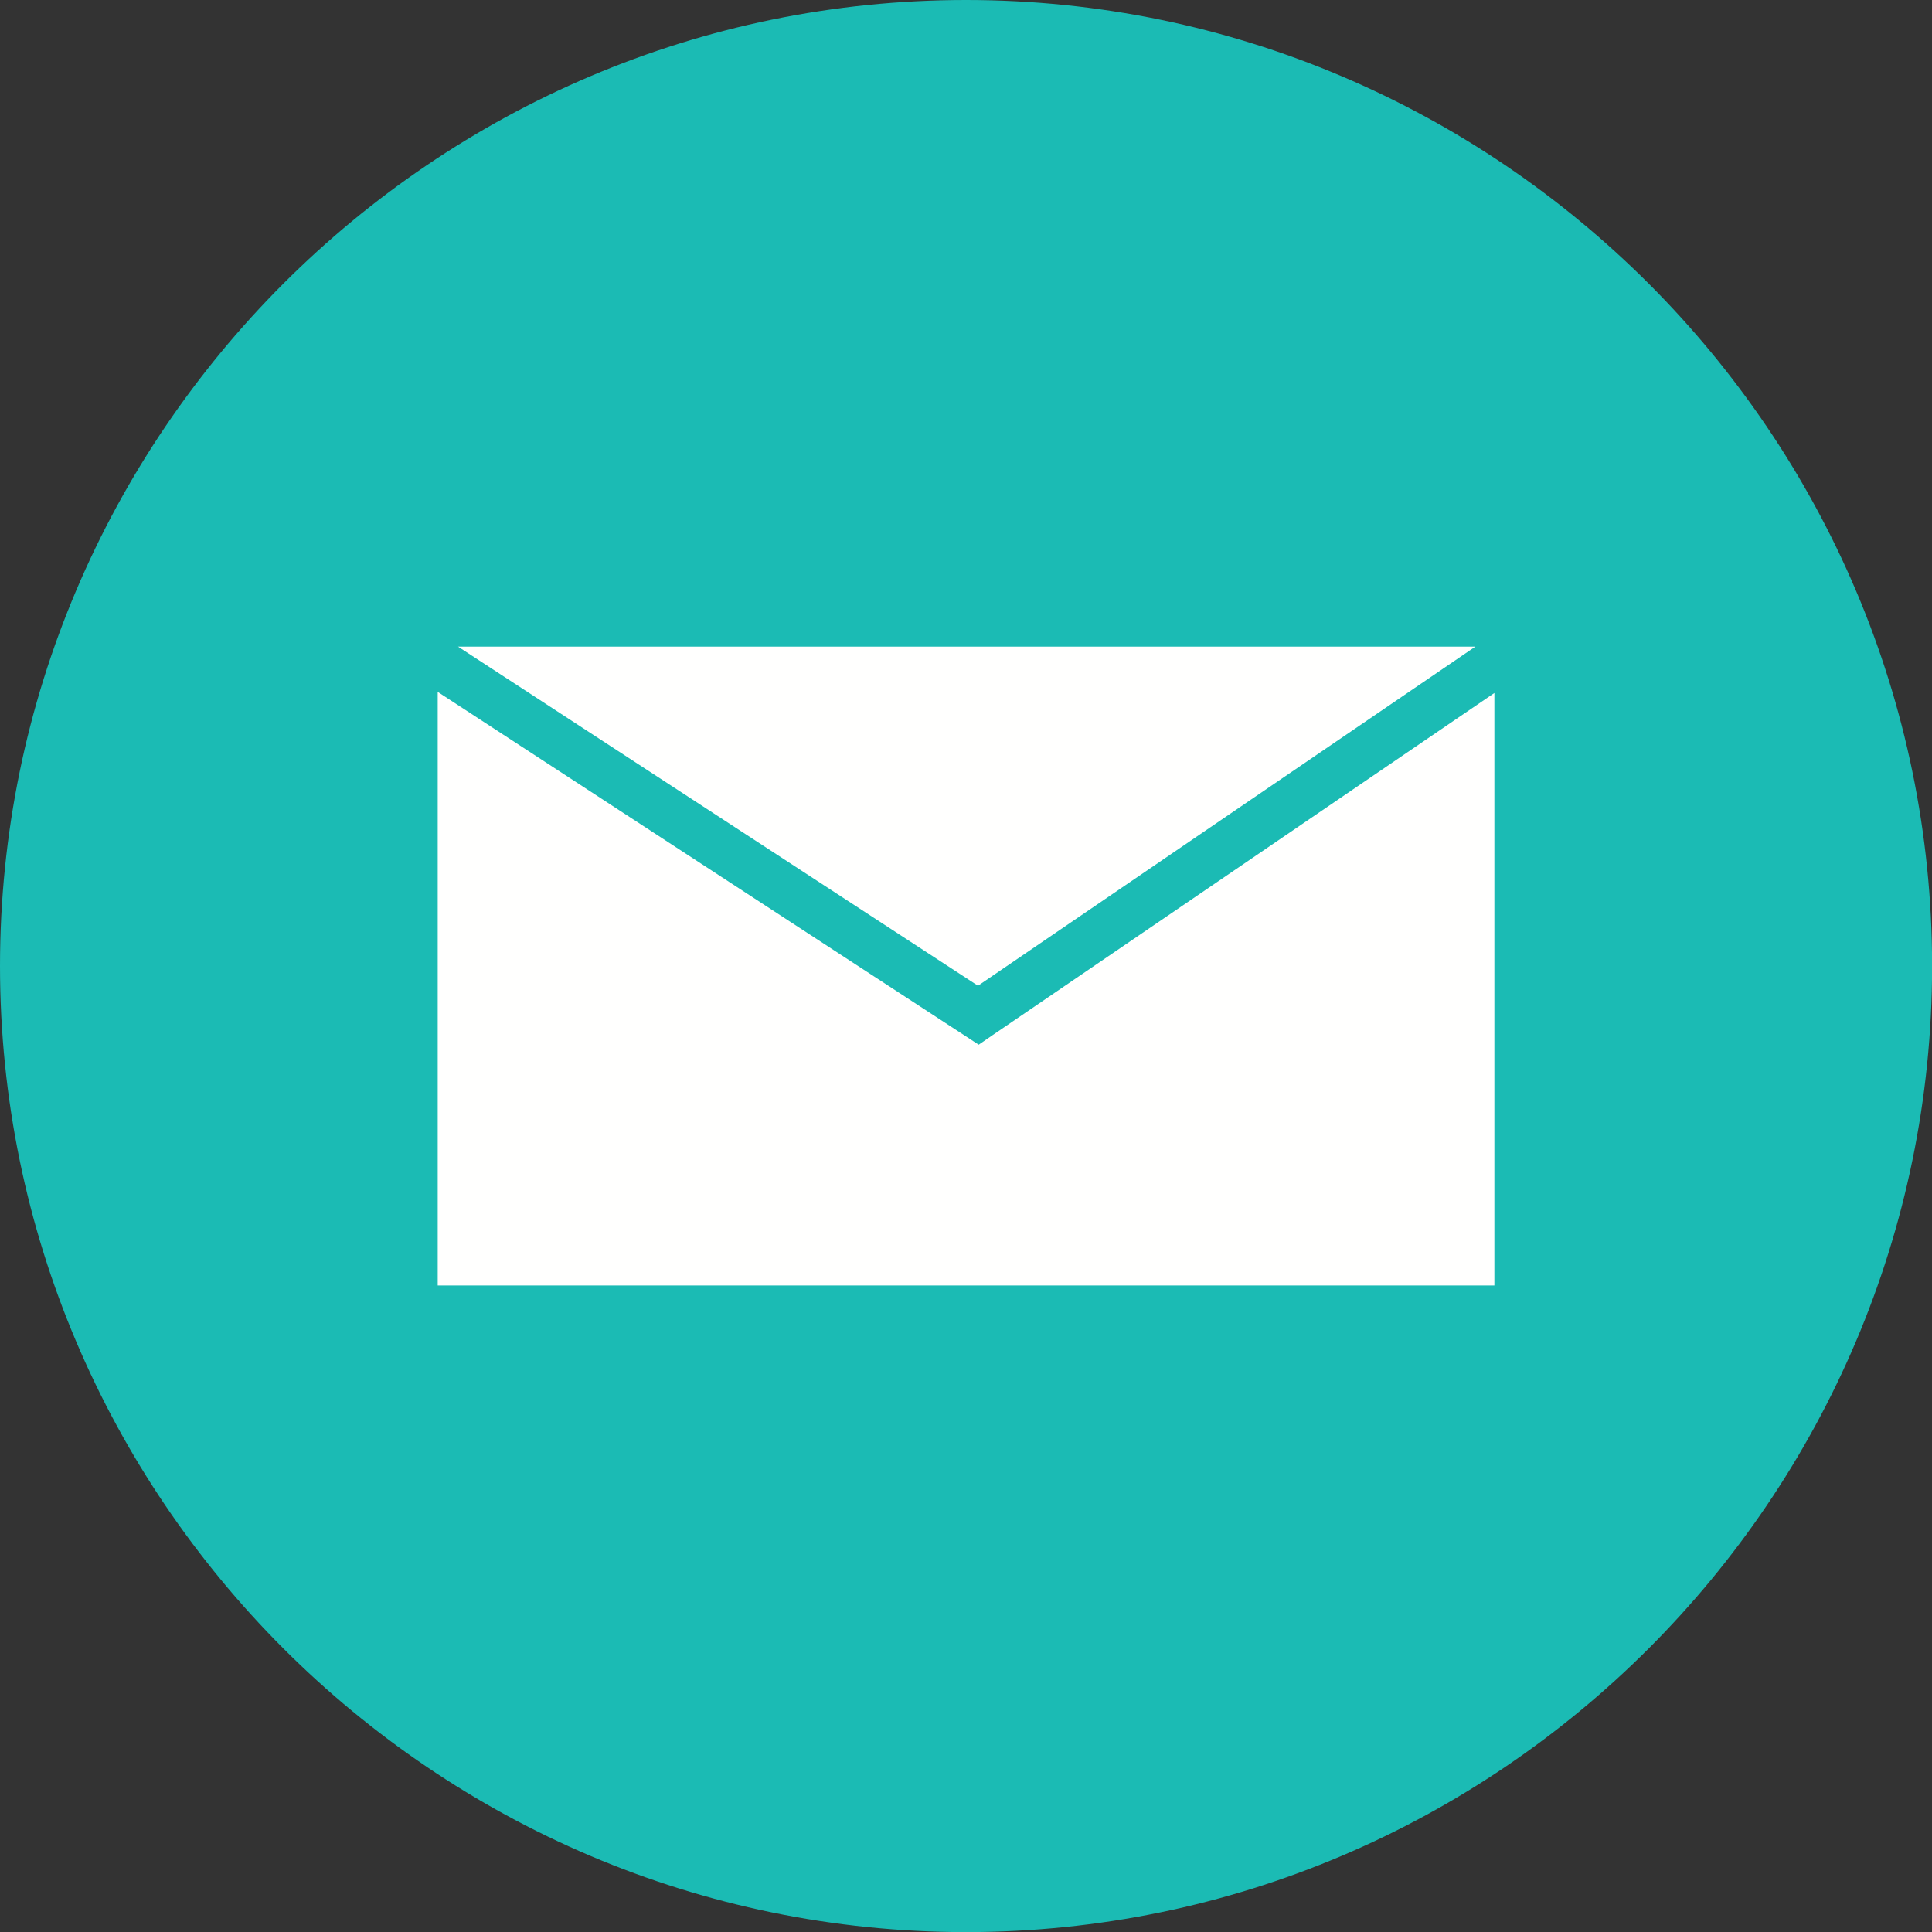
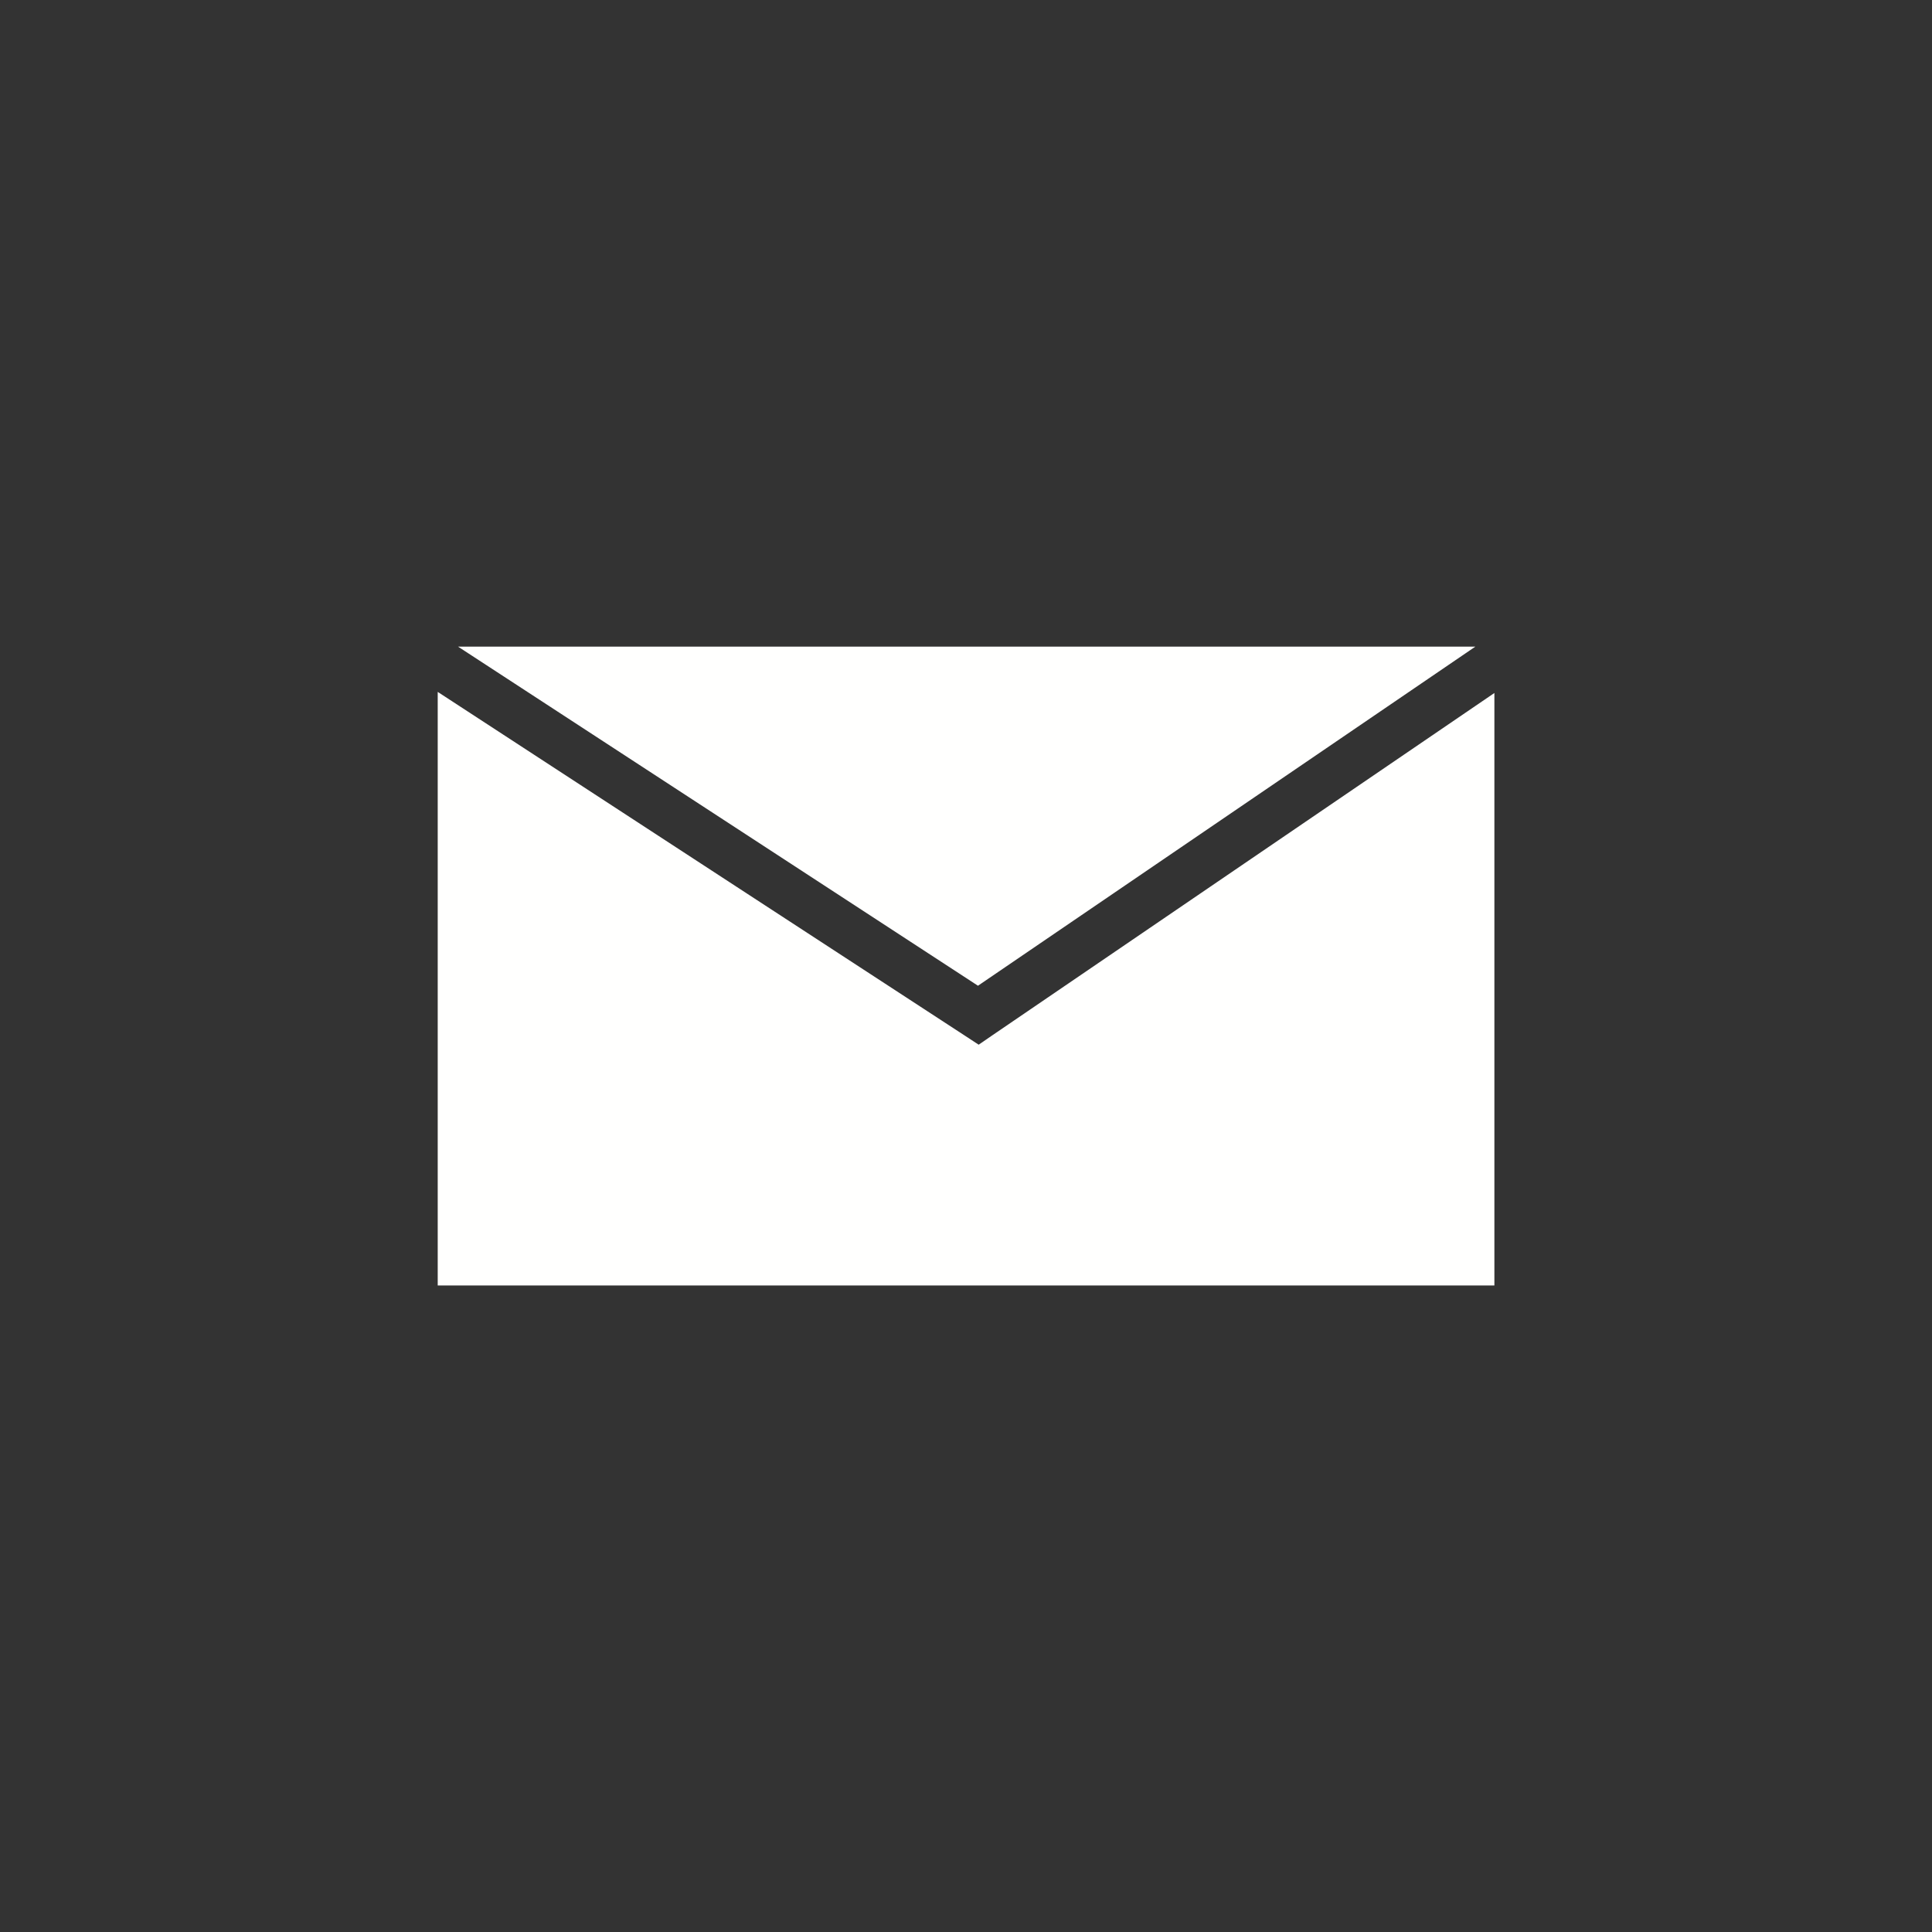
<svg xmlns="http://www.w3.org/2000/svg" width="100" zoomAndPan="magnify" viewBox="0 0 75 75" height="100" preserveAspectRatio="xMidYMid meet" version="1.0">
  <rect x="0" y="0" width="75" height="75" fill="#333333" stroke="none" />
-   <path fill="#1bbbb4" d="M 37.5 75.004 C 58.156 75.004 75.004 58.156 75.004 37.5 C 75.004 16.848 58.156 0 37.5 0 C 16.848 0 0 16.848 0 37.5 C 0 58.156 16.848 75.004 37.5 75.004 " fill-opacity="1" fill-rule="evenodd" />
  <path fill="#fffffe" d="M 17.945 25.102 L 57.273 25.102 L 37.965 38.266 L 17.781 25.102 Z M 58.012 26.902 L 38.516 40.195 L 37.992 40.555 L 37.461 40.207 L 16.992 26.859 L 16.992 49.902 L 58.012 49.902 L 58.012 26.902 " fill-opacity="1" fill-rule="nonzero" />
</svg>